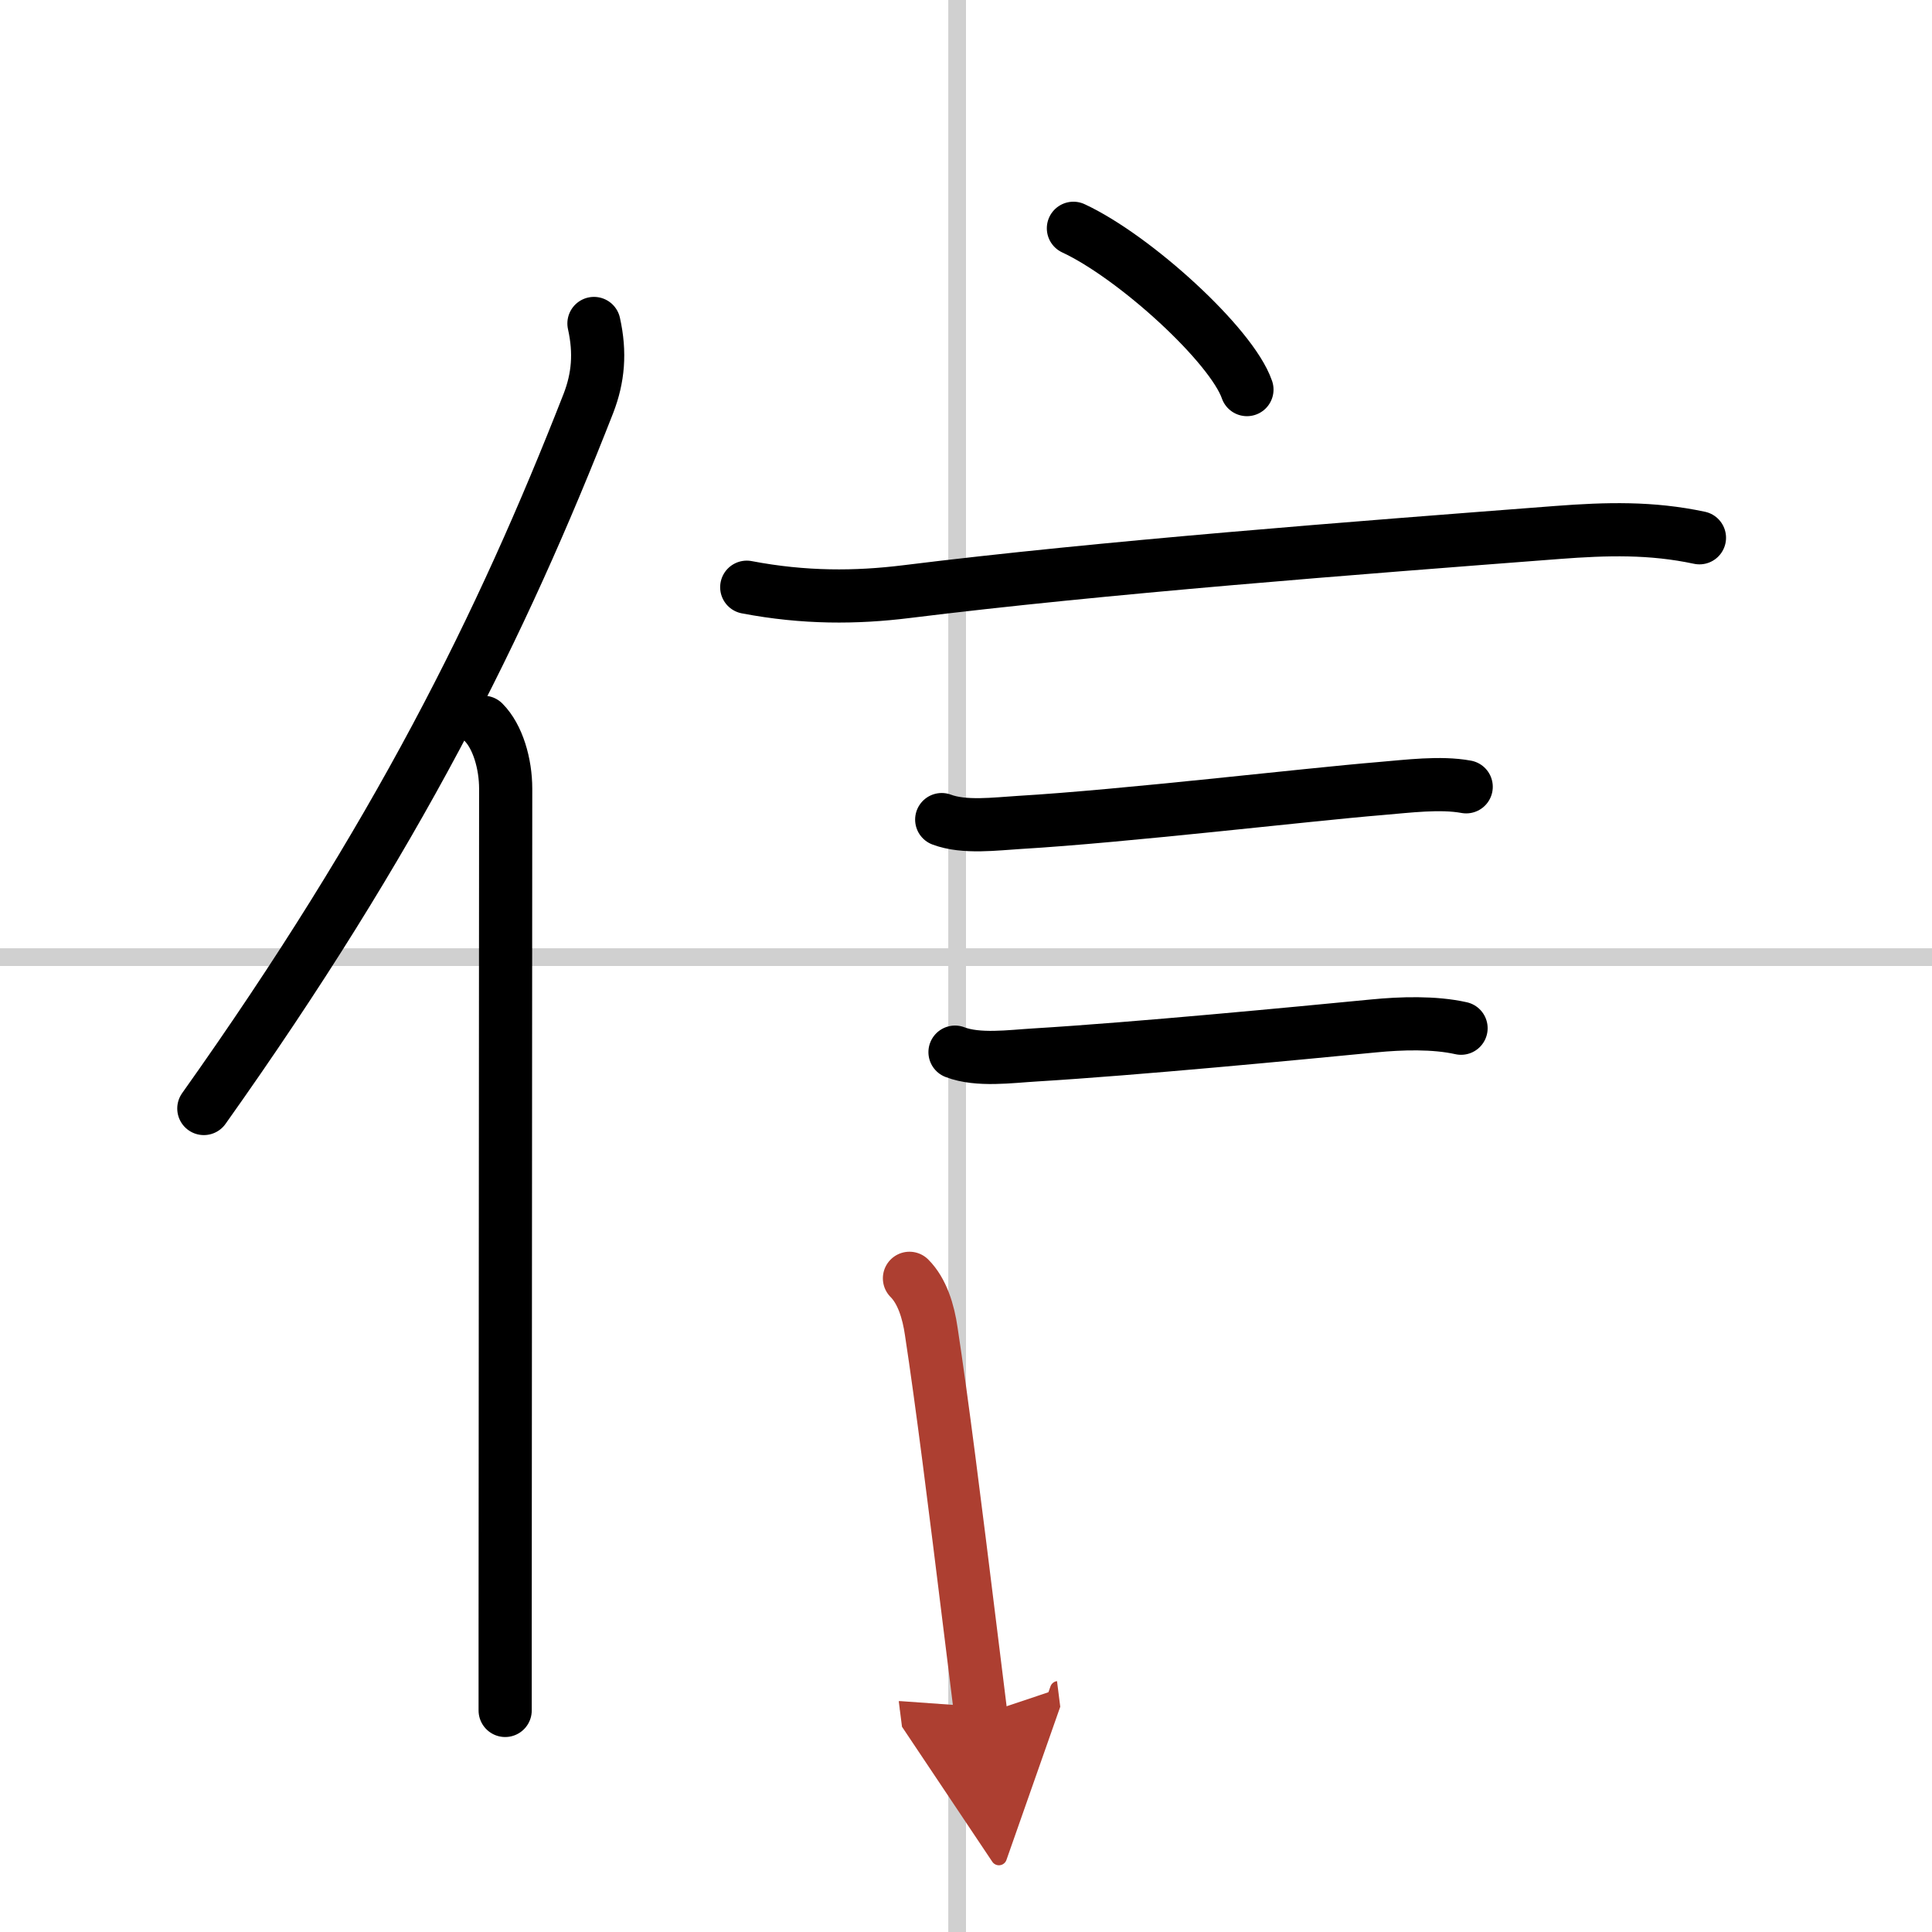
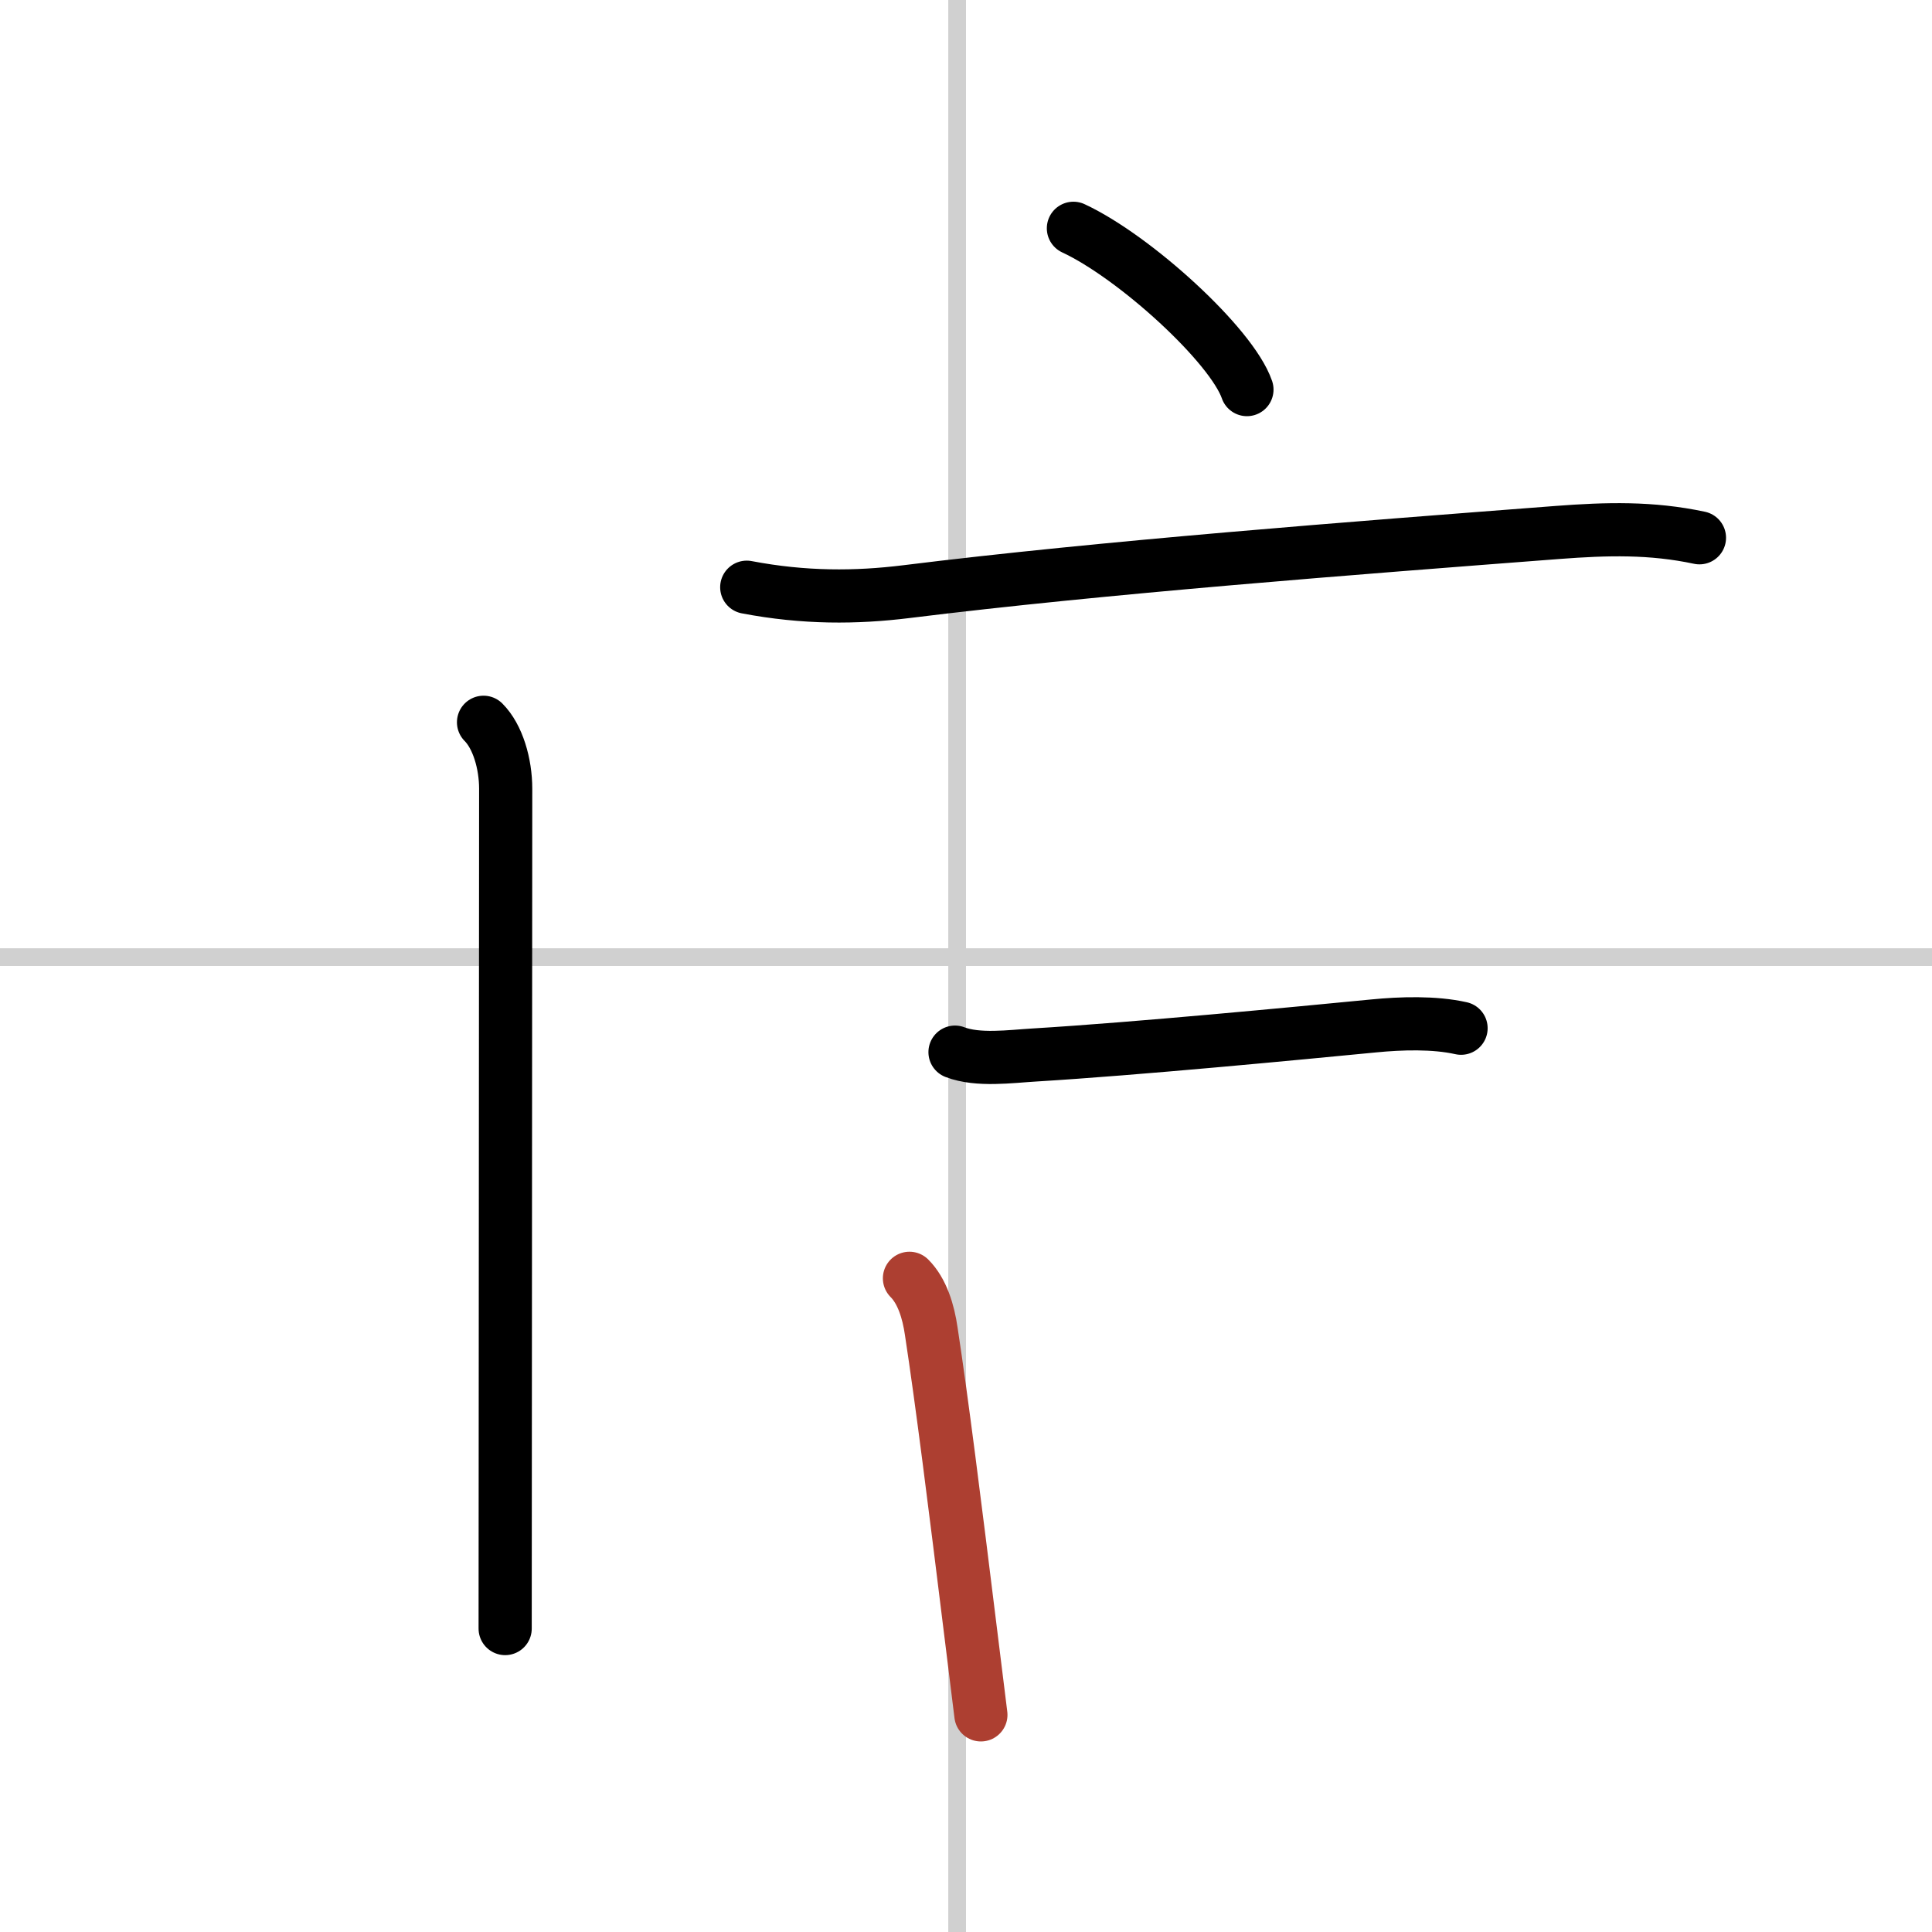
<svg xmlns="http://www.w3.org/2000/svg" width="400" height="400" viewBox="0 0 109 109">
  <defs>
    <marker id="a" markerWidth="4" orient="auto" refX="1" refY="5" viewBox="0 0 10 10">
-       <polyline points="0 0 10 5 0 10 1 5" fill="#ad3f31" stroke="#ad3f31" />
-     </marker>
+       </marker>
  </defs>
  <g fill="none" stroke="#000" stroke-linecap="round" stroke-linejoin="round" stroke-width="3">
    <rect width="100%" height="100%" fill="#fff" stroke="#fff" />
    <line x1="54" x2="54" y2="109" stroke="#d0d0d0" stroke-width="1" />
    <line x2="109" y1="54" y2="54" stroke="#d0d0d0" stroke-width="1" />
-     <path d="m33.51 18.25c0.37 1.66 0.24 3.07-0.31 4.5-4.91 12.55-10.8 24.44-21.7 39.79" />
-     <path d="m27.28 40.75c0.8 0.8 1.25 2.33 1.25 3.75 0 10.95-0.03 35.6-0.03 47.38v4.62" />
+     <path d="m27.28 40.75c0.8 0.8 1.25 2.33 1.25 3.75 0 10.95-0.03 35.6-0.03 47.38" />
    <path d="m60.56 12.88c3.46 1.61 8.93 6.6 9.79 9.1" />
    <path d="m42.13 33.13c3.25 0.62 6.17 0.6 9 0.25 11.12-1.38 25.27-2.46 36.75-3.34 2.77-0.21 5.28-0.28 8 0.3" />
-     <path d="m53.13 46.24c1.27 0.48 3.05 0.24 4.38 0.16 5.92-0.35 16.22-1.57 20.36-1.91 1.56-0.13 3.38-0.37 4.85-0.1" />
    <path d="m53.88 59.36c1.3 0.5 3.14 0.24 4.49 0.16 5.77-0.35 14.8-1.22 19.14-1.64 1.53-0.15 3.41-0.21 4.92 0.13" />
    <path d="m51.31 72.12c0.72 0.72 1.07 1.88 1.23 2.99 0.61 4 1.31 9.58 2.24 17.12 0.18 1.43 0.36 2.94 0.56 4.52" marker-end="url(#a)" stroke="#ad3f31" />
  </g>
</svg>